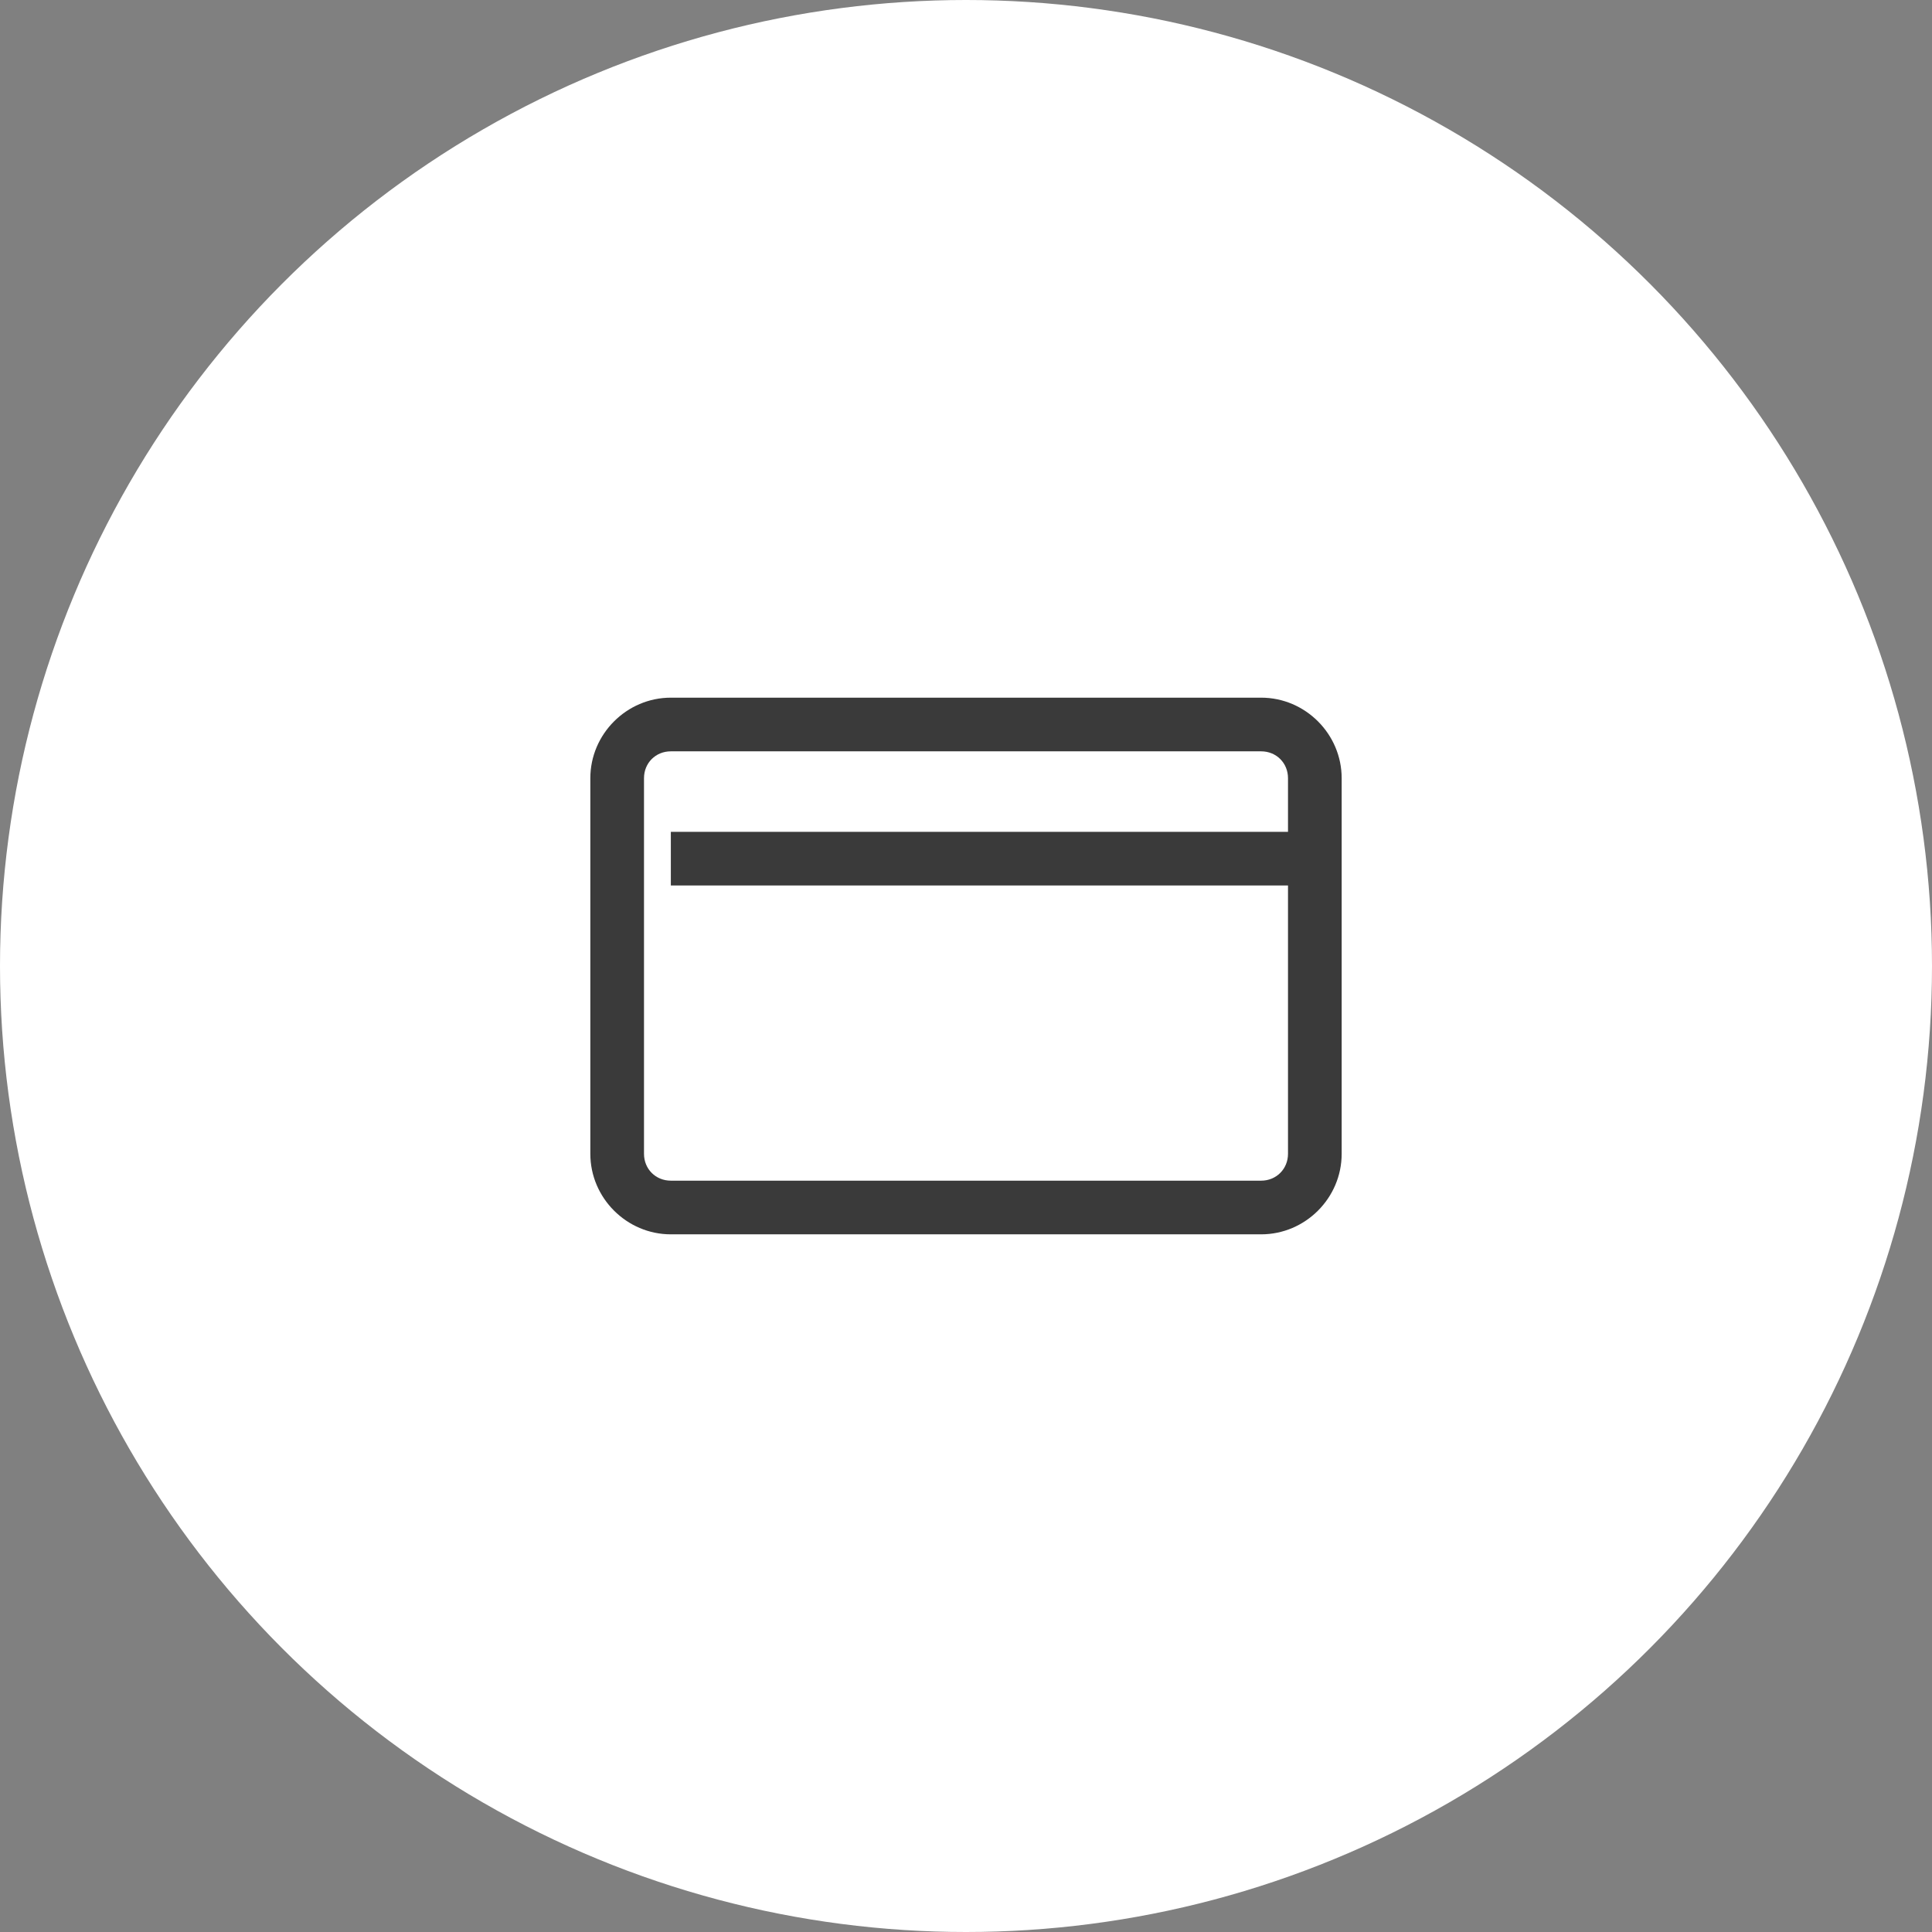
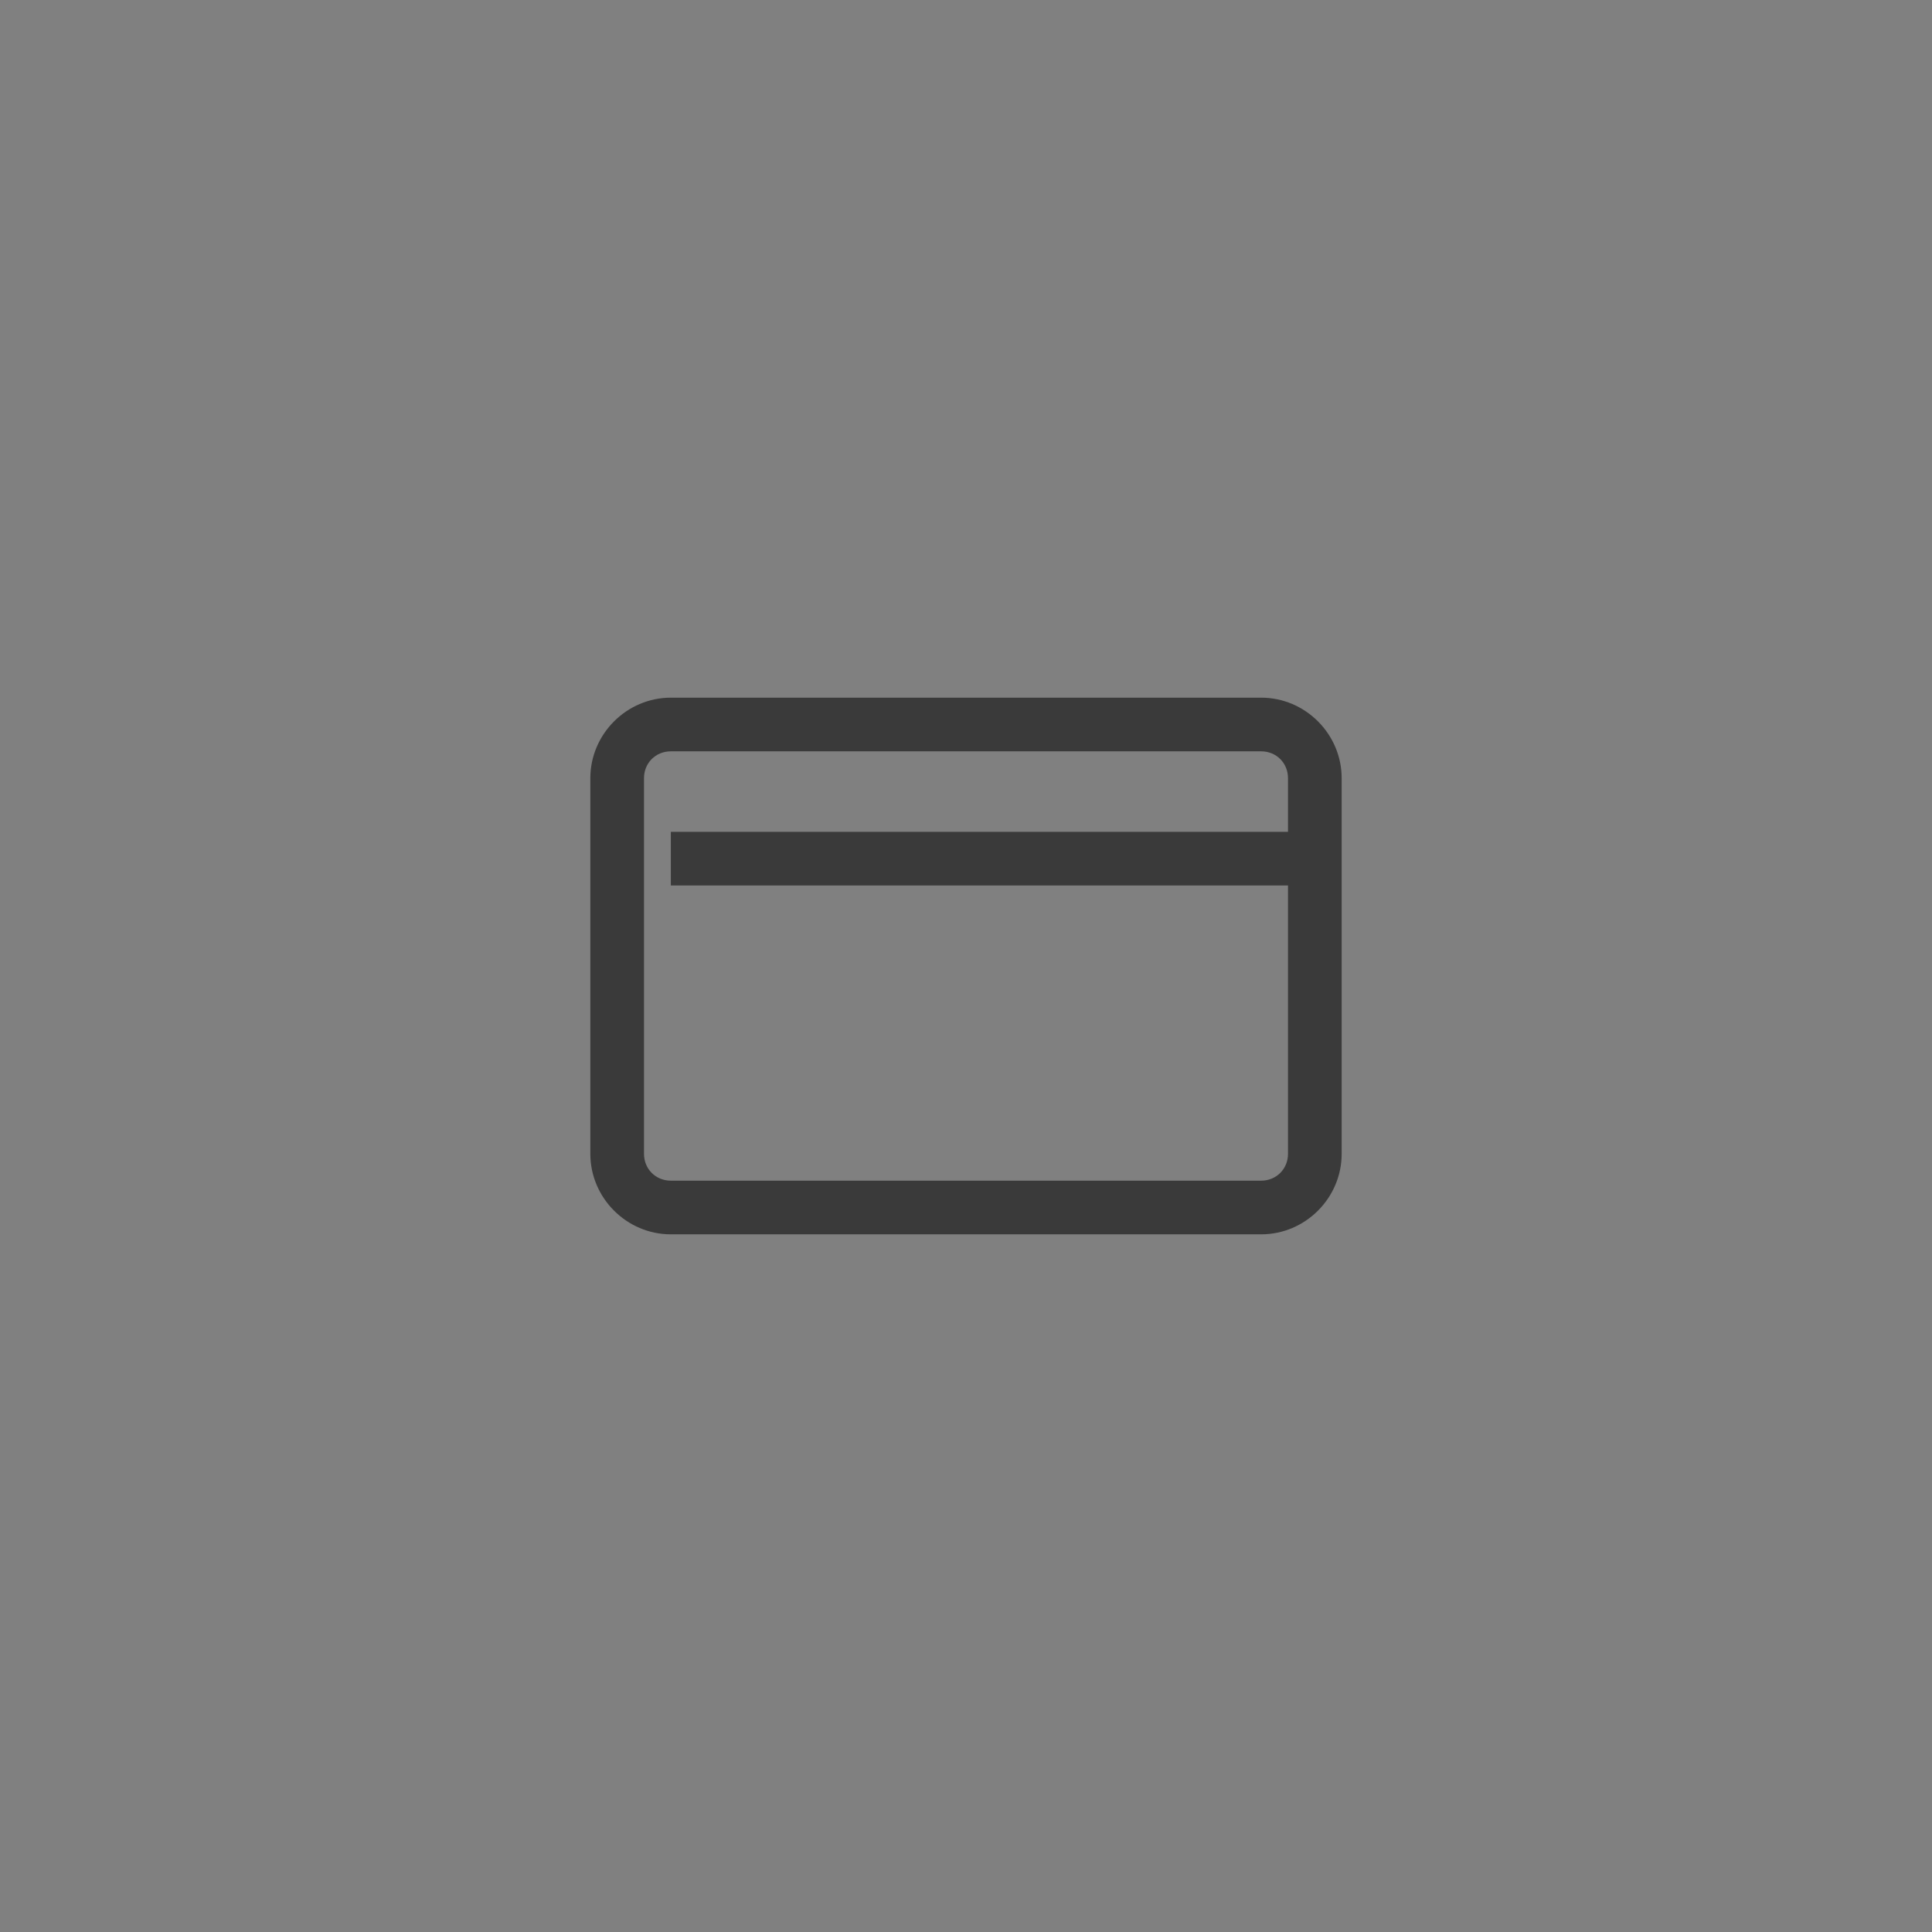
<svg xmlns="http://www.w3.org/2000/svg" width="36" height="36" viewBox="0 0 36 36" fill="none">
  <rect x="0" y="0" width="36" height="36" fill="#808080" stroke="none" />
-   <circle cx="18" cy="18" r="18" fill="white" />
  <path d="M12.5 13C11.678 13 11 13.678 11 14.5V21.5C11 22.323 11.678 23 12.5 23H23.5C24.323 23 25 22.323 25 21.5V14.5C25 13.678 24.323 13 23.5 13H12.5ZM12.5 14H23.5C23.782 14 24 14.217 24 14.5V15.5H12.5V16.5H24V21.5C24 21.782 23.782 22 23.5 22H12.5C12.217 22 12 21.782 12 21.5V14.5C12 14.217 12.217 14 12.5 14Z" fill="#3A3A3A" />
</svg>